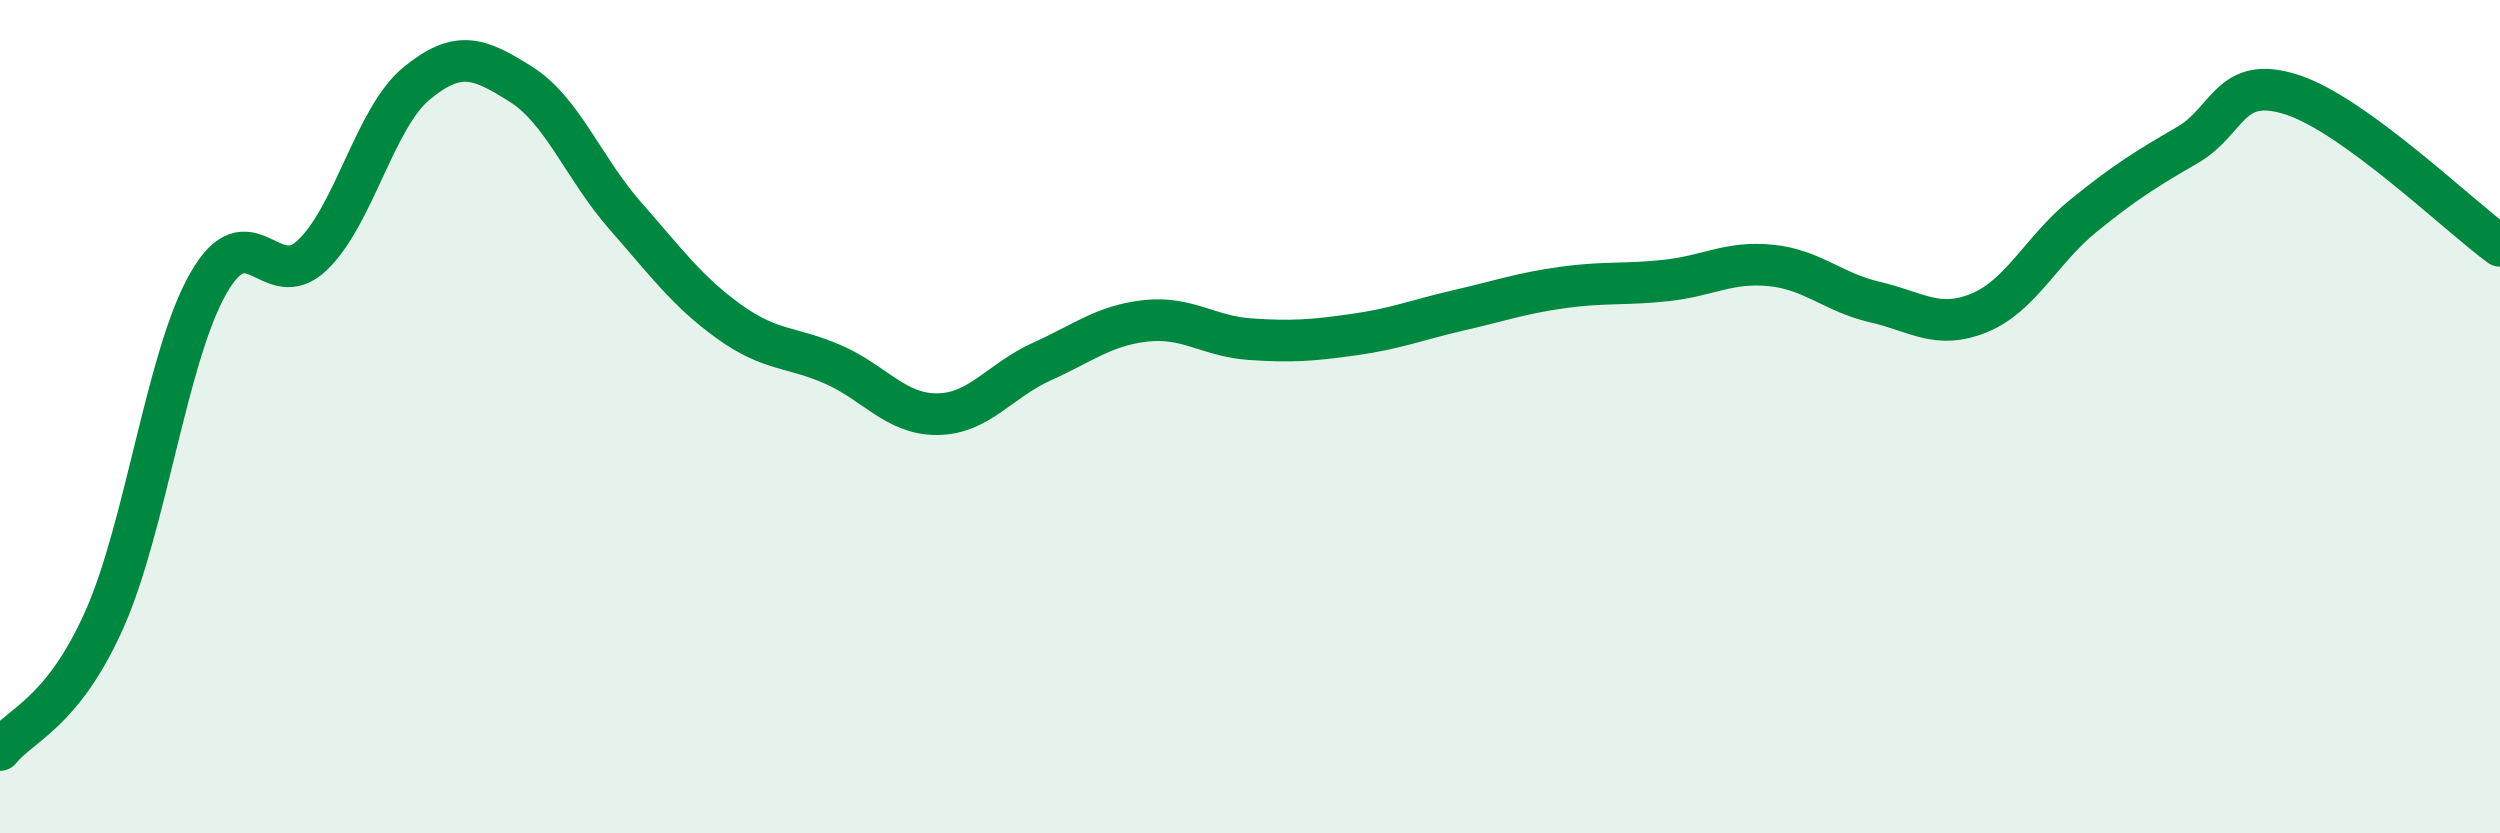
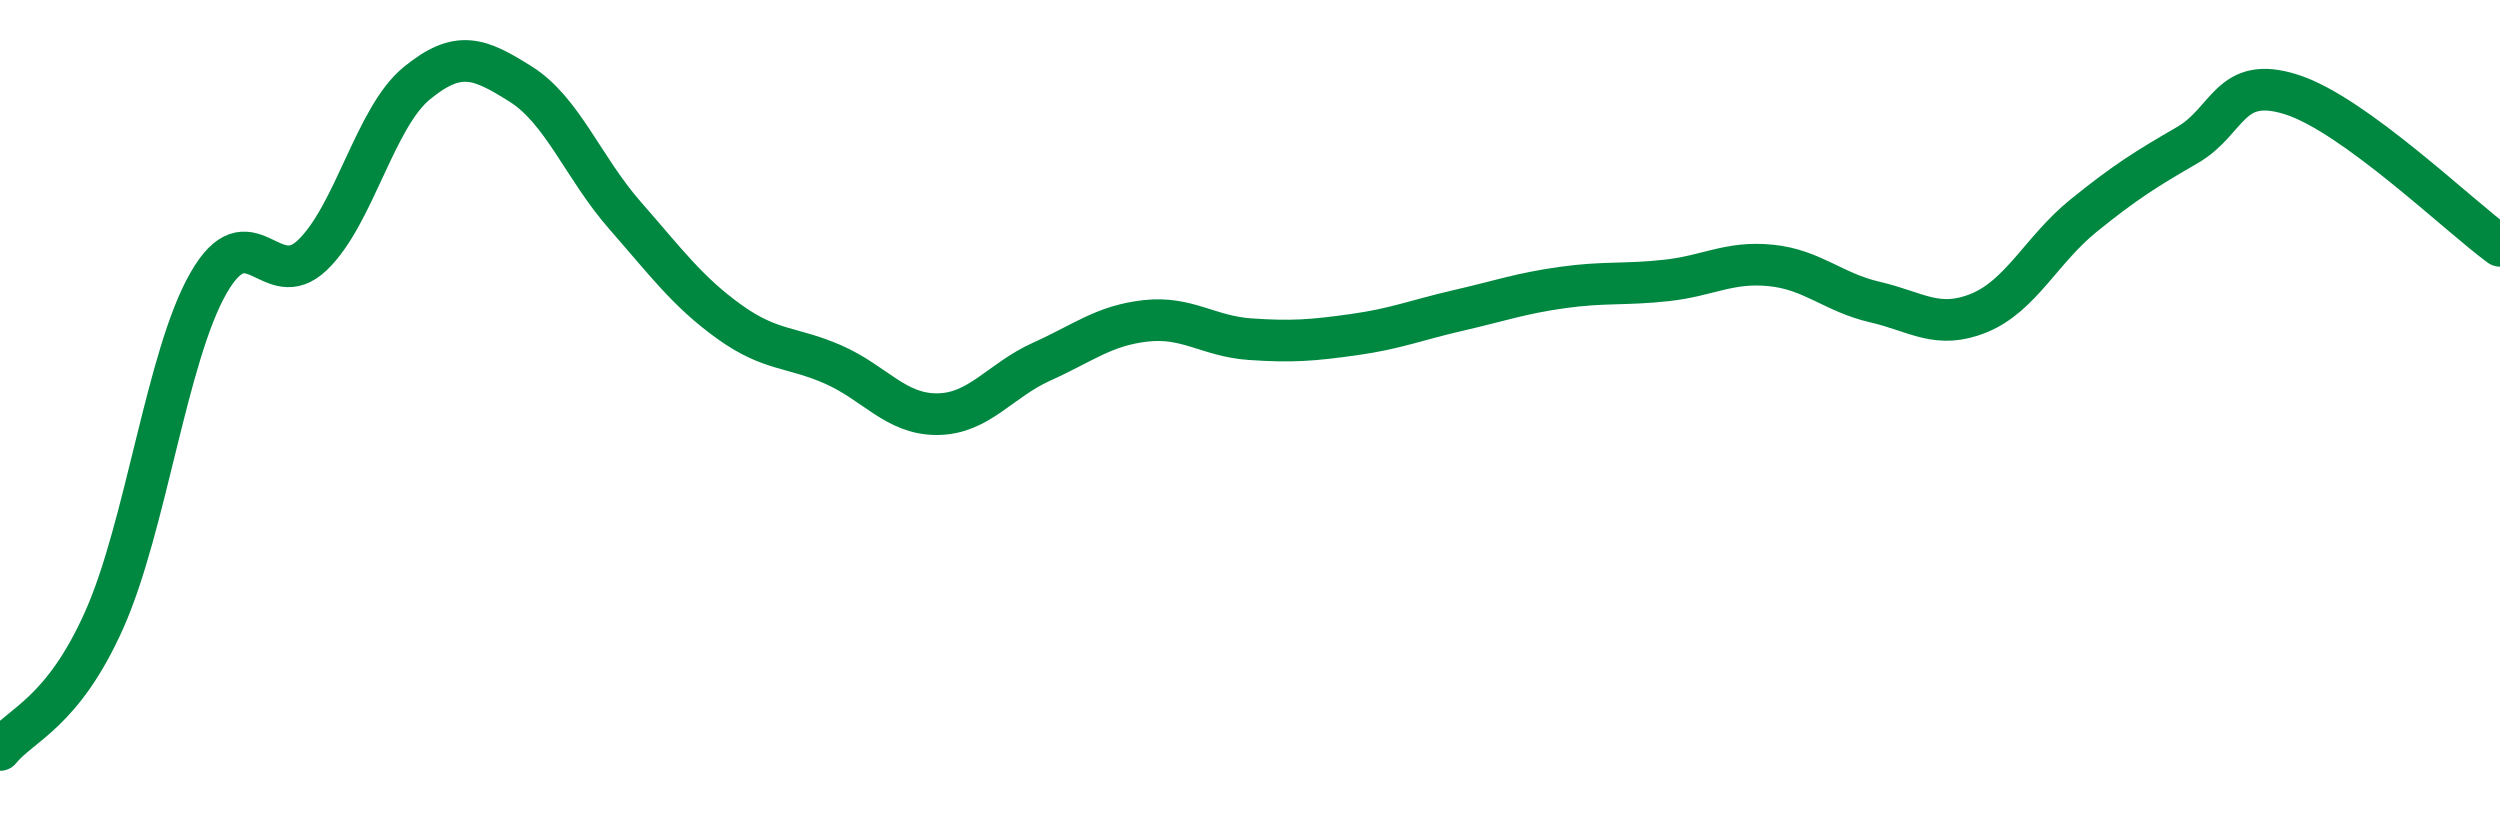
<svg xmlns="http://www.w3.org/2000/svg" width="60" height="20" viewBox="0 0 60 20">
-   <path d="M 0,18 C 0.5,17.38 1.5,17.12 2.5,14.88 C 3.5,12.64 4,8.55 5,6.8 C 6,5.05 6.5,7.08 7.5,6.12 C 8.5,5.16 9,2.82 10,2 C 11,1.18 11.5,1.39 12.5,2.02 C 13.5,2.65 14,4.03 15,5.17 C 16,6.31 16.5,7 17.5,7.72 C 18.5,8.44 19,8.31 20,8.75 C 21,9.19 21.5,9.95 22.5,9.94 C 23.5,9.93 24,9.13 25,8.68 C 26,8.23 26.5,7.81 27.5,7.7 C 28.5,7.59 29,8.07 30,8.14 C 31,8.21 31.5,8.17 32.5,8.03 C 33.5,7.89 34,7.68 35,7.45 C 36,7.22 36.5,7.04 37.5,6.9 C 38.5,6.76 39,6.84 40,6.73 C 41,6.62 41.5,6.27 42.5,6.37 C 43.5,6.47 44,7.02 45,7.25 C 46,7.48 46.5,7.92 47.5,7.51 C 48.5,7.1 49,5.99 50,5.18 C 51,4.37 51.5,4.06 52.5,3.48 C 53.5,2.9 53.5,1.79 55,2.27 C 56.5,2.75 59,5.17 60,5.9L60 20L0 20Z" fill="#008740" opacity="0.1" stroke-linecap="round" stroke-linejoin="round" />
  <path d="M 0,18 C 0.5,17.38 1.5,17.12 2.5,14.88 C 3.5,12.64 4,8.55 5,6.8 C 6,5.05 6.5,7.08 7.5,6.12 C 8.5,5.16 9,2.82 10,2 C 11,1.18 11.5,1.39 12.5,2.02 C 13.5,2.65 14,4.03 15,5.17 C 16,6.31 16.5,7 17.5,7.72 C 18.5,8.44 19,8.31 20,8.75 C 21,9.19 21.5,9.95 22.5,9.94 C 23.5,9.93 24,9.13 25,8.68 C 26,8.23 26.5,7.81 27.5,7.7 C 28.5,7.59 29,8.07 30,8.14 C 31,8.21 31.5,8.17 32.5,8.03 C 33.5,7.89 34,7.68 35,7.45 C 36,7.22 36.5,7.04 37.5,6.9 C 38.5,6.76 39,6.84 40,6.73 C 41,6.62 41.5,6.27 42.5,6.37 C 43.5,6.47 44,7.02 45,7.25 C 46,7.48 46.5,7.92 47.5,7.51 C 48.5,7.1 49,5.99 50,5.18 C 51,4.37 51.5,4.06 52.5,3.48 C 53.5,2.9 53.5,1.79 55,2.27 C 56.5,2.75 59,5.17 60,5.9" stroke="#008740" stroke-width="1" fill="none" stroke-linecap="round" stroke-linejoin="round" />
</svg>